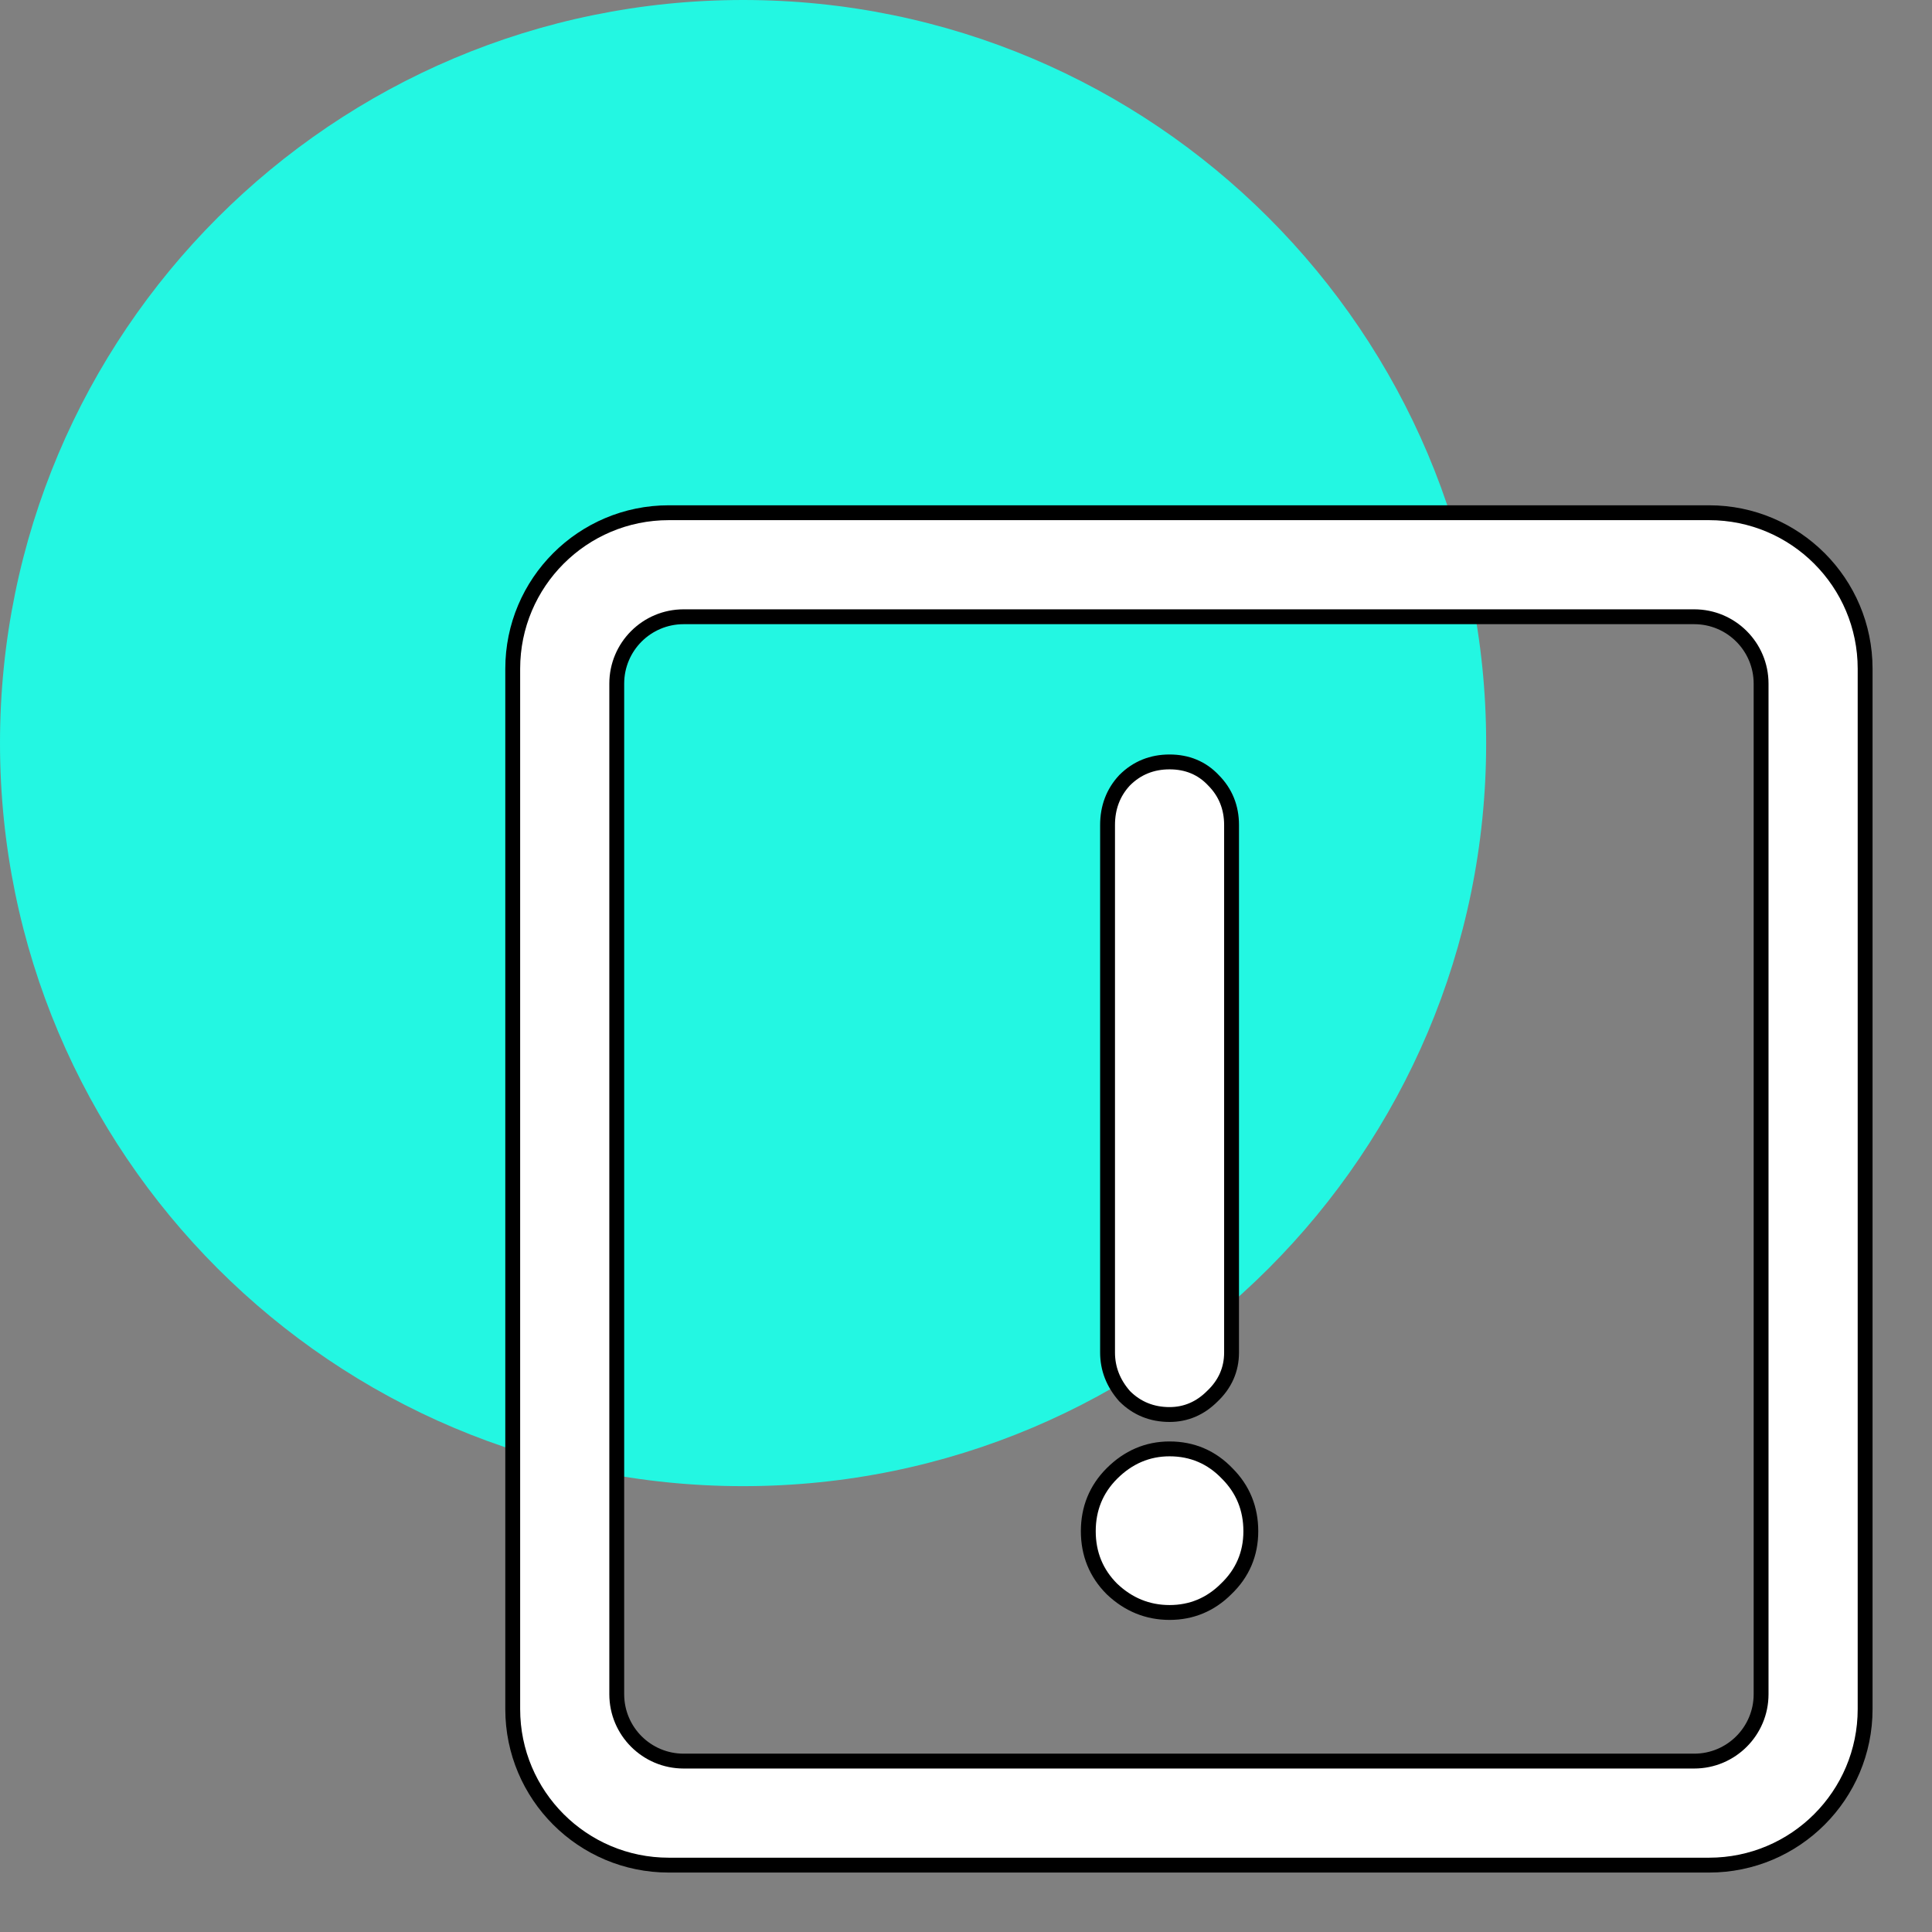
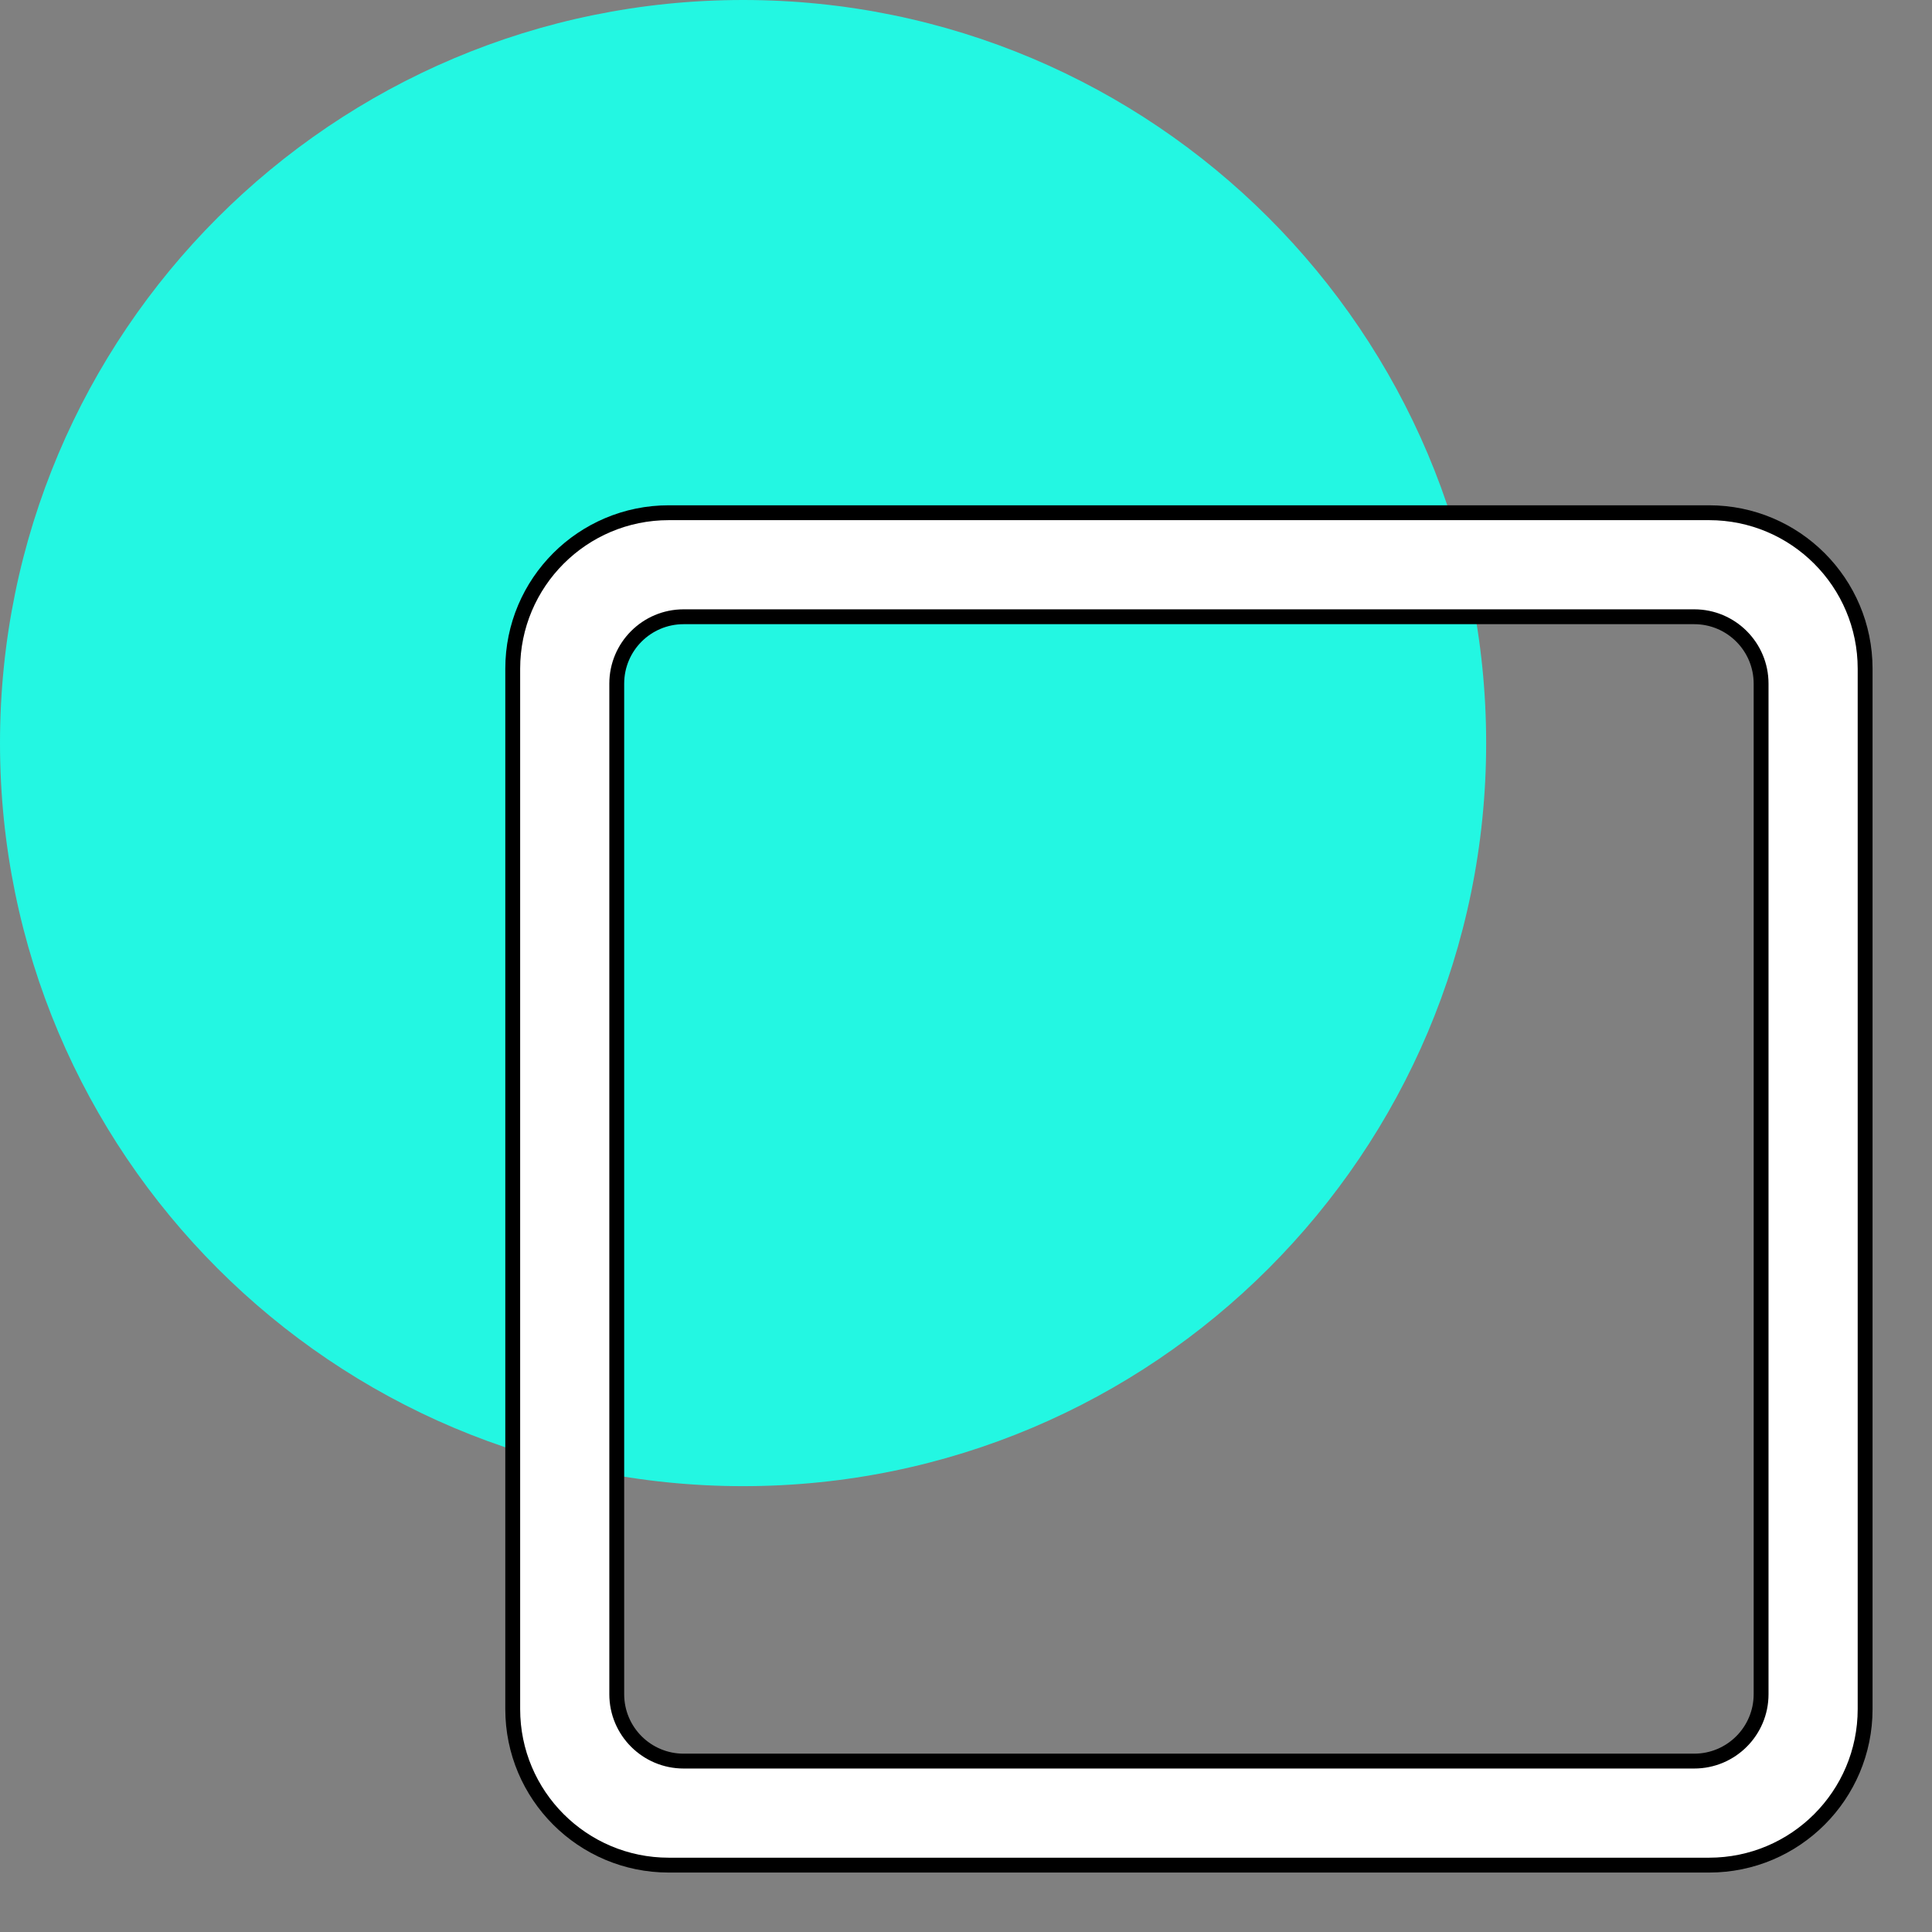
<svg xmlns="http://www.w3.org/2000/svg" width="130" height="130" viewBox="0 0 130 130" fill="none">
  <rect x="0" y="0" width="130" height="130" fill="#808080" stroke="none" />
  <path d="M100 50C100 22.386 77.614 0 50 0C22.386 0 0 22.386 0 50C0 77.614 22.386 100 50 100C77.614 100 100 77.614 100 50Z" fill="#23F7E2" />
  <path d="M36 45C36 40.029 40.029 36 45 36V34C38.925 34 34 38.925 34 45H36ZM36 115V45H34V115H36ZM45 124C40.029 124 36 119.971 36 115H34C34 121.075 38.925 126 45 126V124ZM115 124H45V126H115V124ZM124 115C124 119.971 119.971 124 115 124V126C121.075 126 126 121.075 126 115H124ZM124 45V115H126V45H124ZM115 36C119.971 36 124 40.029 124 45H126C126 38.925 121.075 34 115 34V36ZM45 36H115V34H45V36ZM42 46C42 43.791 43.791 42 46 42V40C42.686 40 40 42.686 40 46H42ZM42 114V46H40V114H42ZM46 118C43.791 118 42 116.209 42 114H40C40 117.314 42.686 120 46 120V118ZM114 118H46V120H114V118ZM118 114C118 116.209 116.209 118 114 118V120C117.314 120 120 117.314 120 114H118ZM118 46V114H120V46H118ZM114 42C116.209 42 118 43.791 118 46H120C120 42.686 117.314 40 114 40V42ZM46 42H114V40H46V42Z" fill="black" />
  <path fill-rule="evenodd" clip-rule="evenodd" d="M45 35C39.477 35 35 39.477 35 45V115C35 120.523 39.477 125 45 125H115C120.523 125 125 120.523 125 115V45C125 39.477 120.523 35 115 35H45ZM46 41C43.239 41 41 43.239 41 46V114C41 116.761 43.239 119 46 119H114C116.761 119 119 116.761 119 114V46C119 43.239 116.761 41 114 41H46Z" fill="white" />
-   <path d="M75.657 93.929L75.668 93.942L75.68 93.954C76.497 94.771 77.514 95.18 78.697 95.18C79.796 95.18 80.759 94.763 81.565 93.959C82.425 93.15 82.869 92.158 82.869 91.008V55.512C82.869 54.332 82.462 53.317 81.649 52.501C80.876 51.676 79.877 51.268 78.697 51.268C77.514 51.268 76.497 51.677 75.68 52.495L75.673 52.501L75.668 52.507C74.903 53.327 74.525 54.339 74.525 55.512V91.008C74.525 92.097 74.91 93.076 75.657 93.929ZM74.815 106.914H74.815L74.824 106.922C75.921 107.967 77.22 108.5 78.697 108.5C80.173 108.5 81.45 107.968 82.502 106.918C83.606 105.864 84.165 104.559 84.165 103.032C84.165 101.513 83.636 100.21 82.583 99.155C81.529 98.051 80.224 97.492 78.697 97.492C77.212 97.492 75.911 98.055 74.815 99.15C73.759 100.207 73.229 101.511 73.229 103.032C73.229 104.553 73.759 105.857 74.815 106.914Z" fill="white" stroke="black" />
</svg>